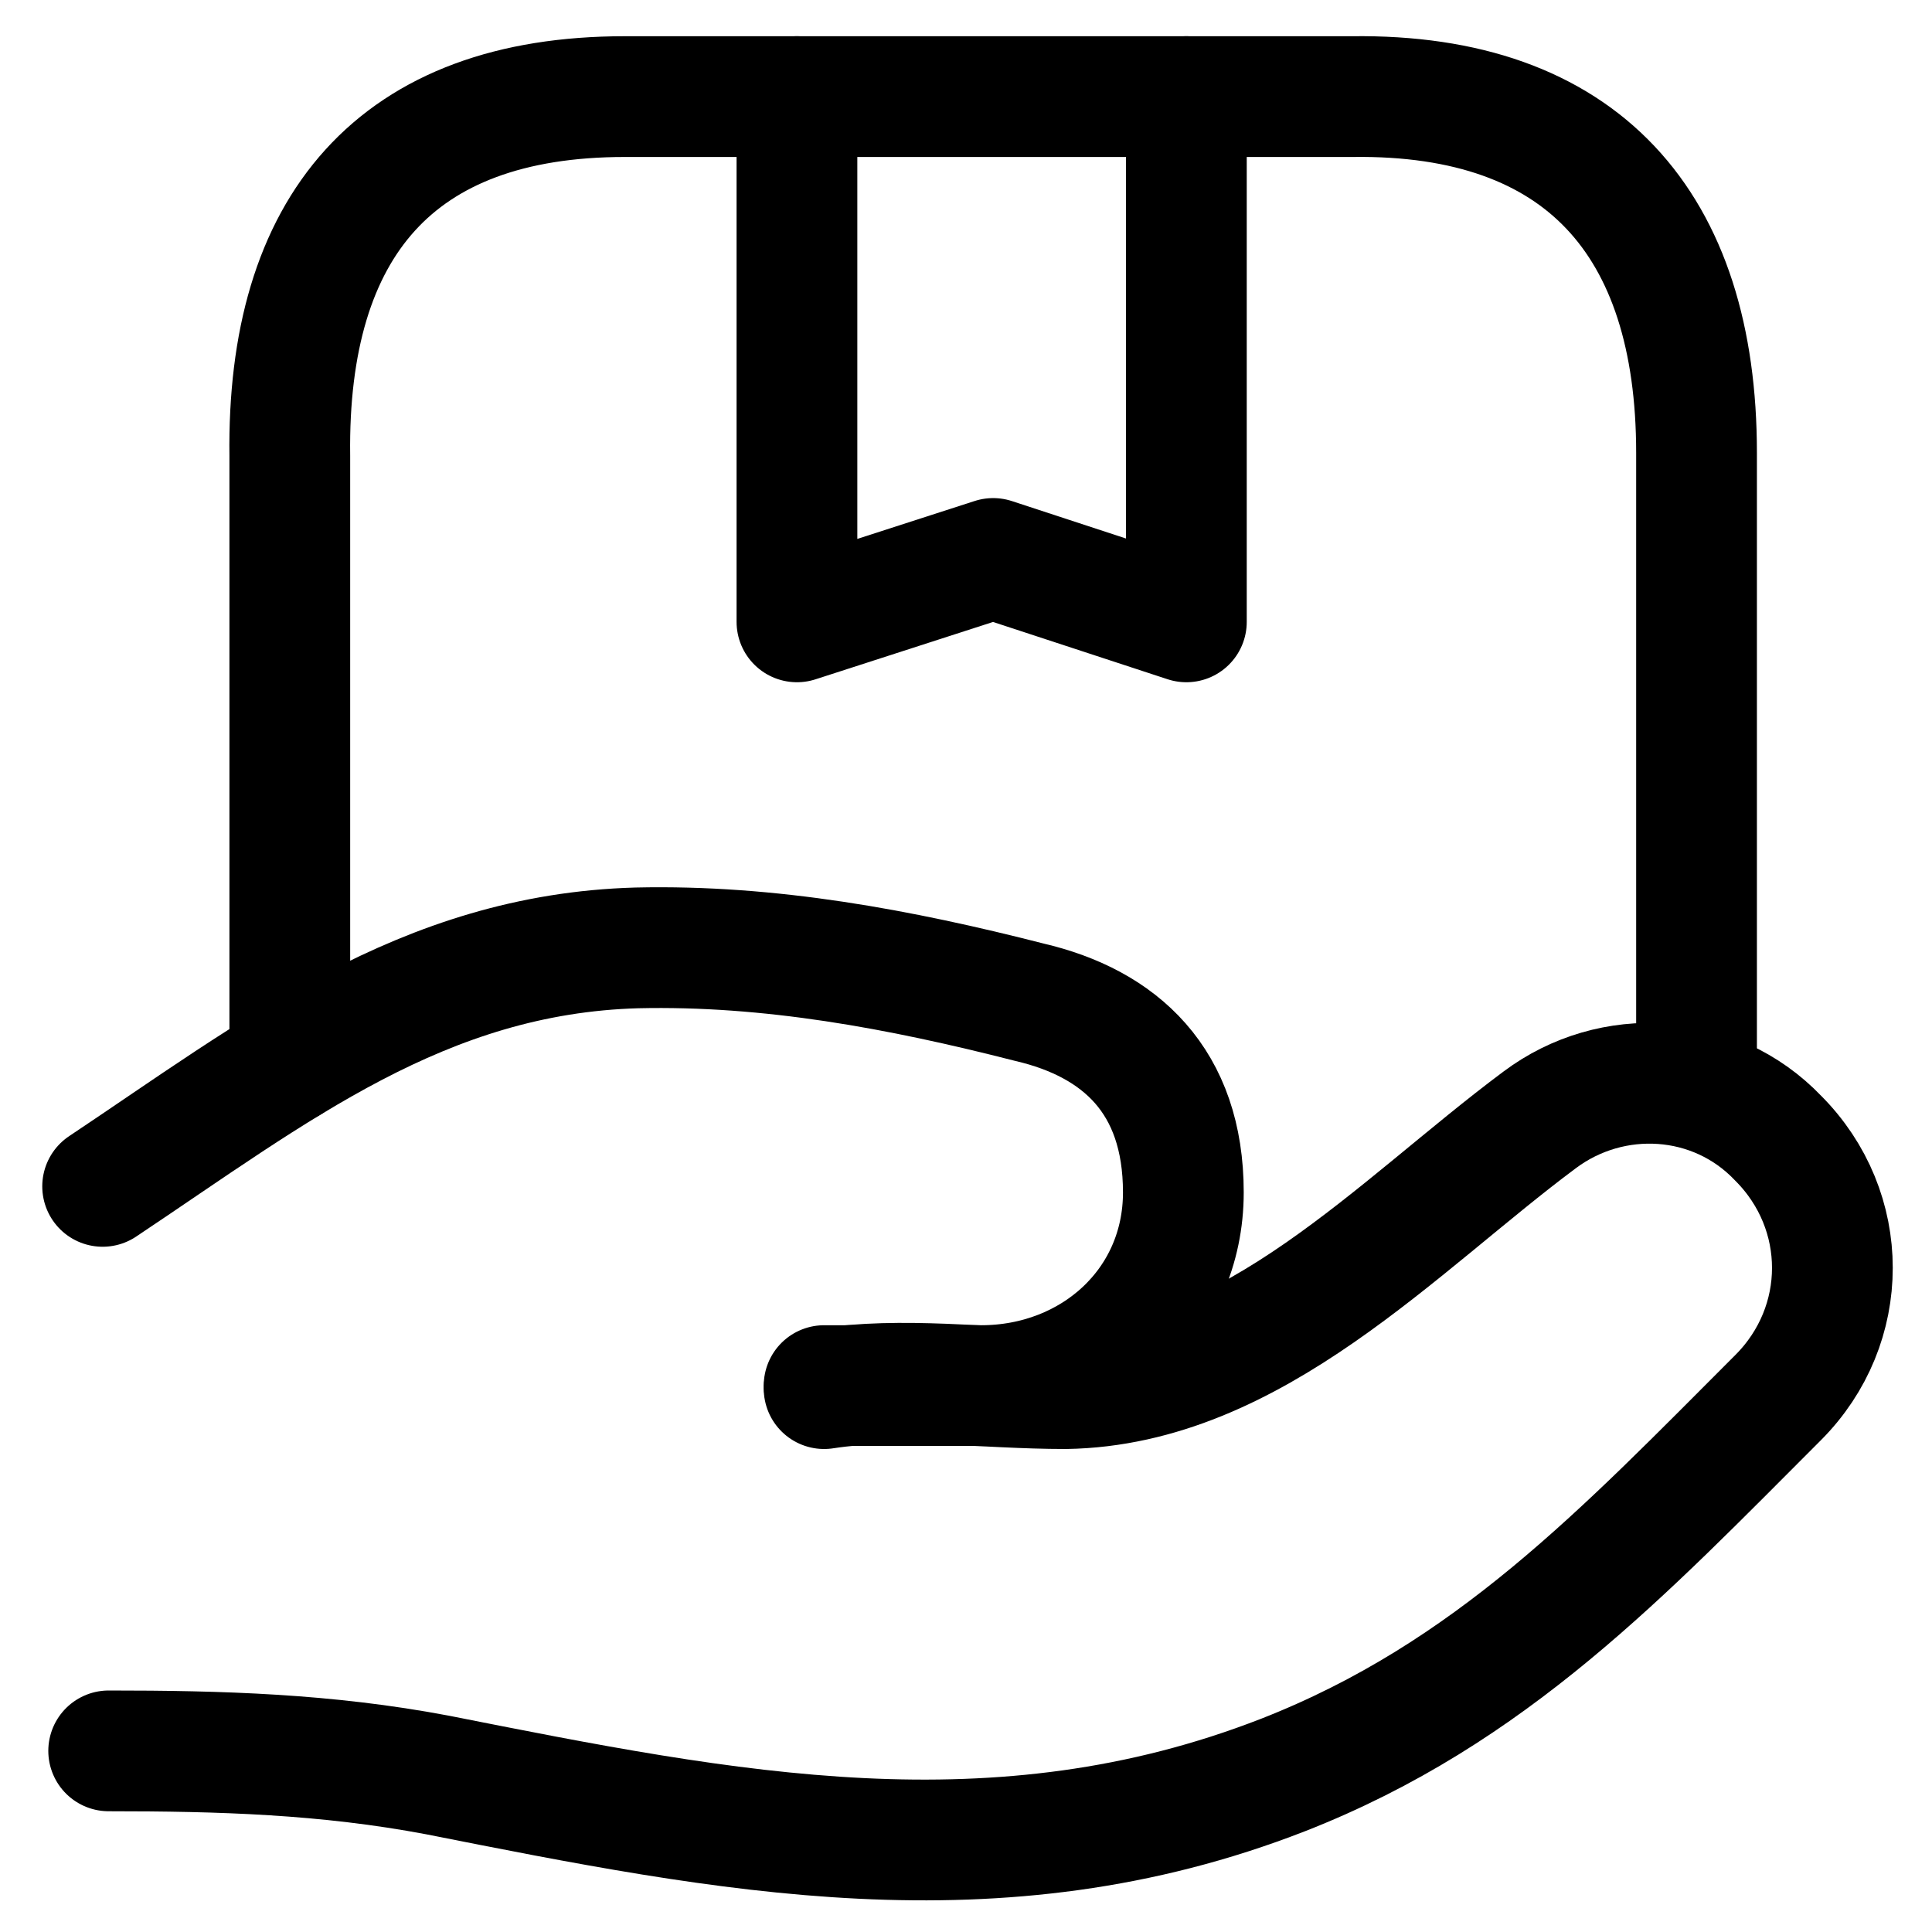
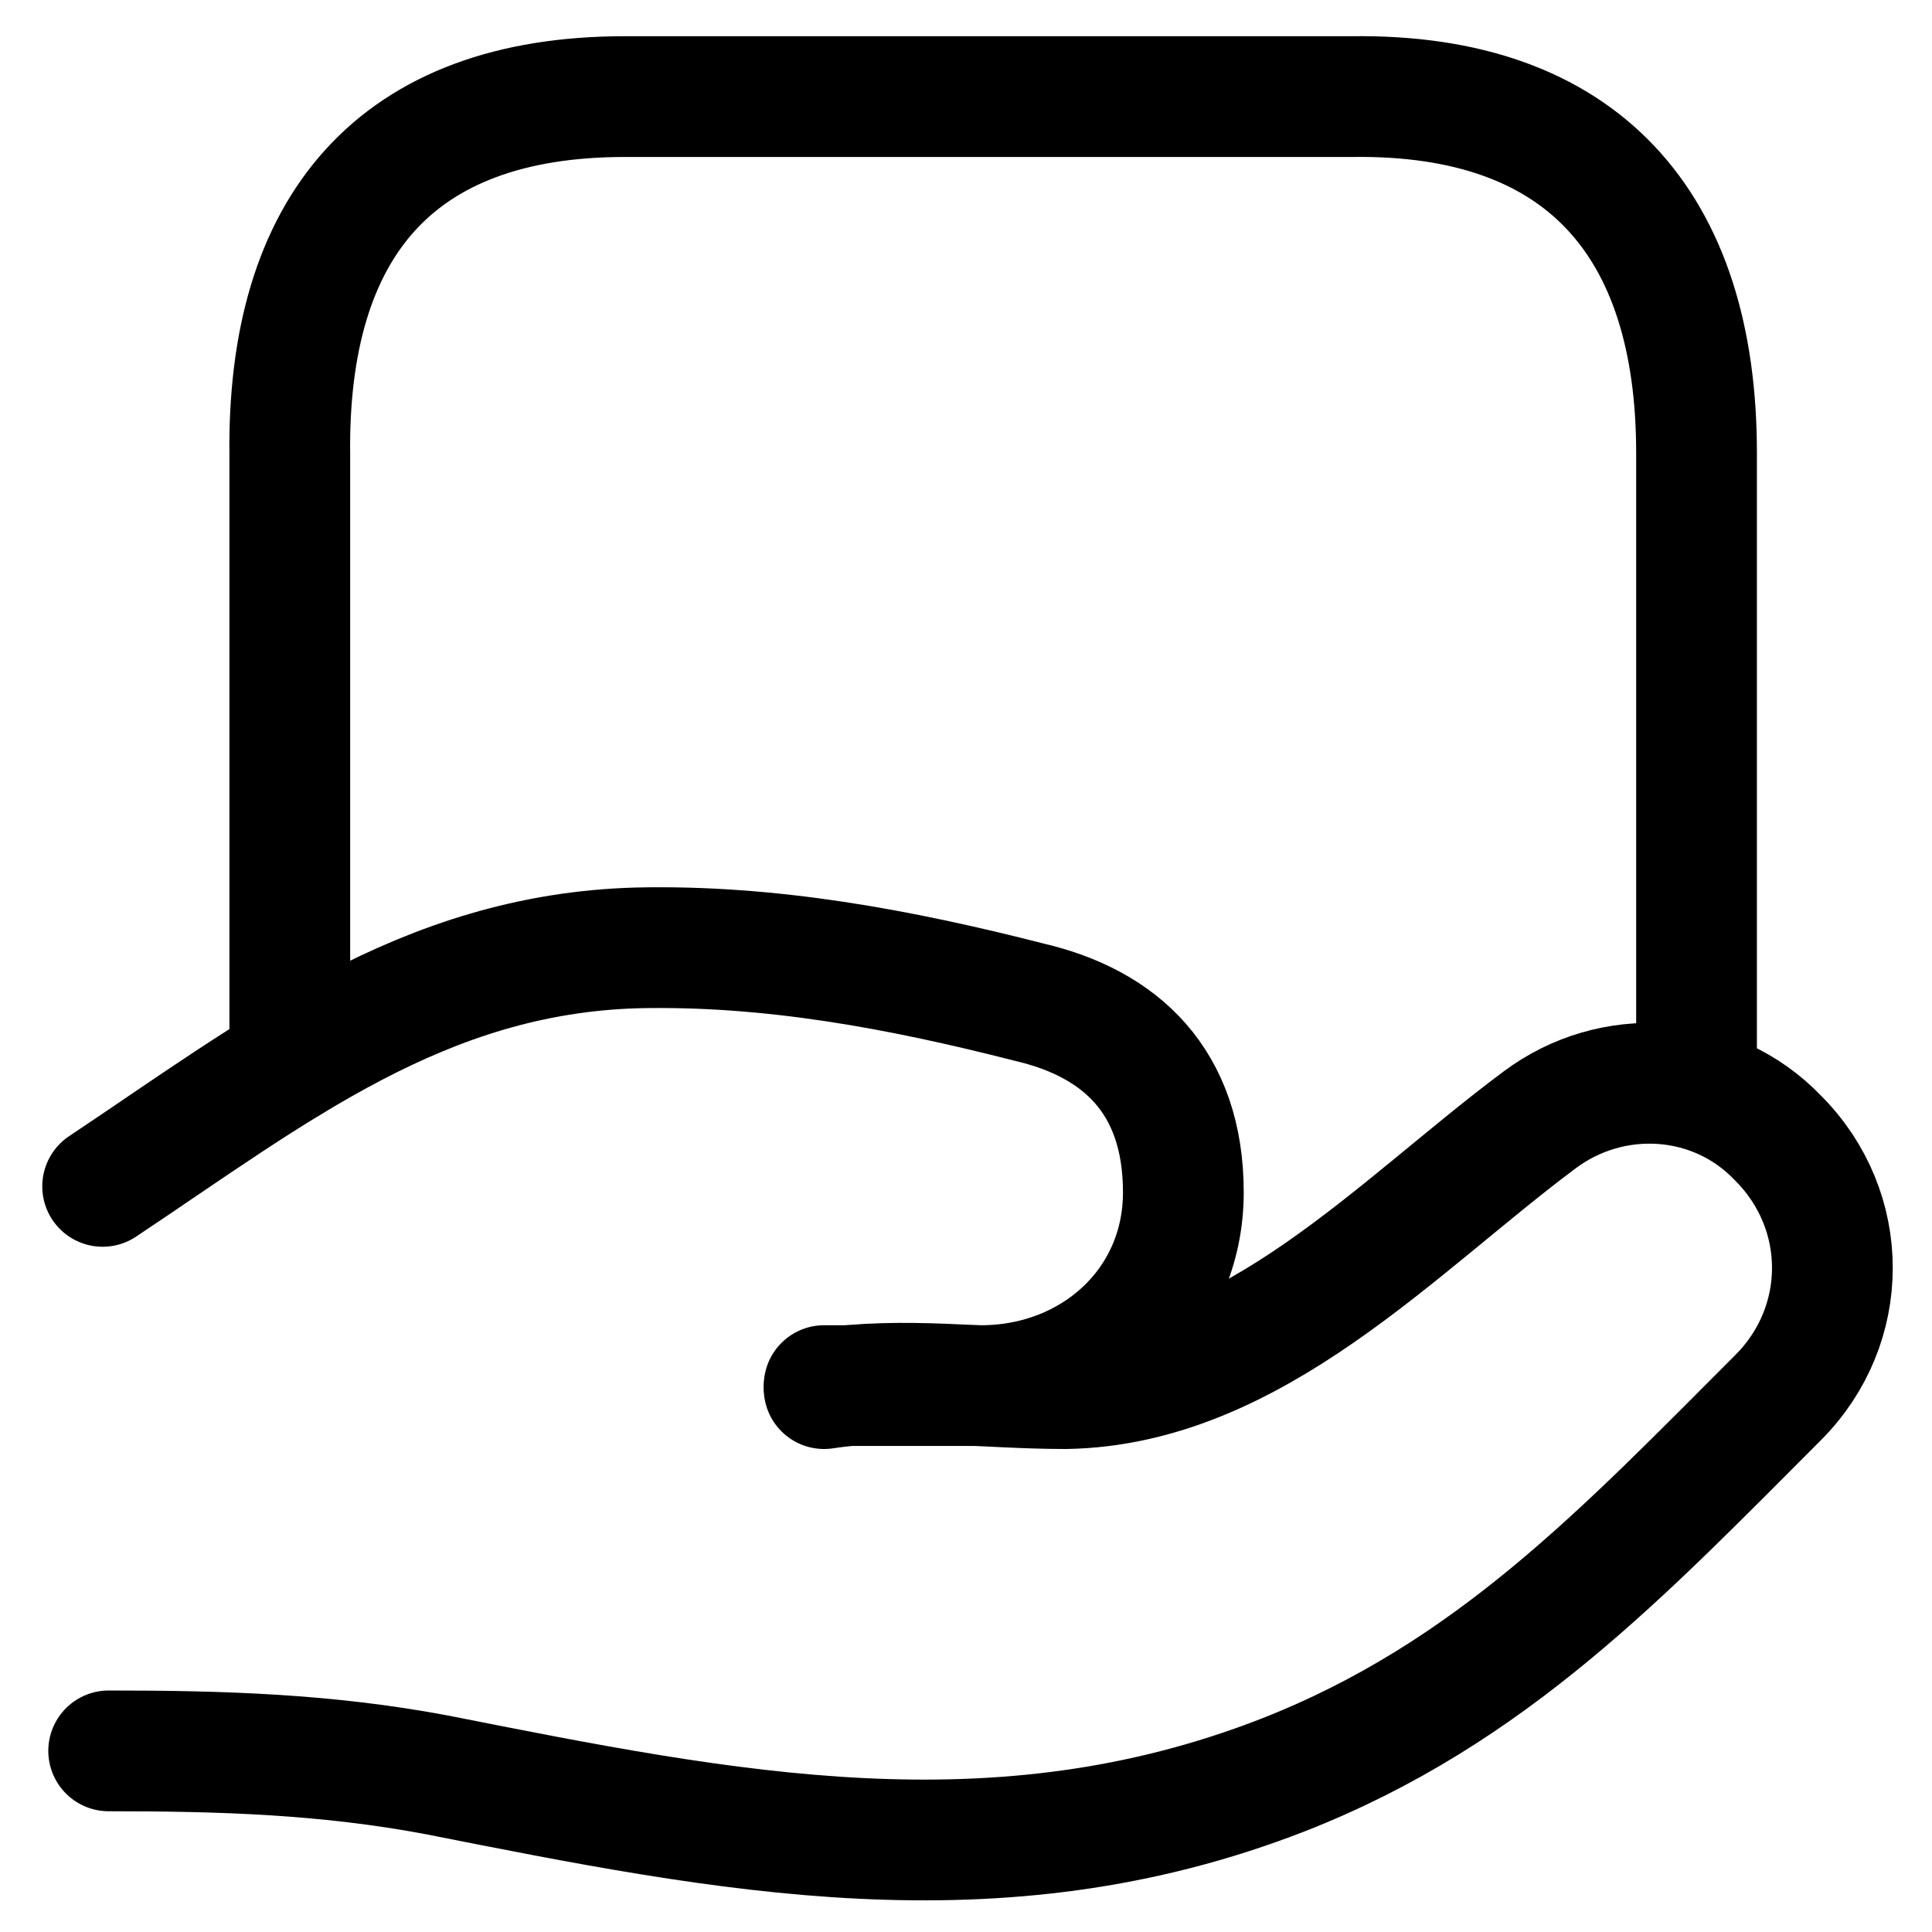
<svg xmlns="http://www.w3.org/2000/svg" id="b" viewBox="0 0 64 64">
  <path d="m27.3,46c2.6-.4,5.3,0,8,0,6.2-.1,11-5.4,15.7-8.9,2.4-1.8,5.8-1.6,7.9.6,2.4,2.4,2.4,6.2,0,8.6-5.1,5.1-9.5,9.8-16.4,12.5-9.5,3.7-18.4,1.9-28,0-3.7-.7-7.2-.8-10.9-.8" style="fill:none; stroke:#000; stroke-linecap:round; stroke-linejoin:round; stroke-width:4px;" />
  <path d="m27.3,45.9h5.2c3.7,0,6.7-2.7,6.7-6.4s-2.1-5.6-5.1-6.3c-4.3-1.1-8.6-1.9-13-1.8-7.1.2-12,4.1-17.7,7.9" style="fill:none; stroke:#000; stroke-linecap:round; stroke-linejoin:round; stroke-width:4px;" />
  <path d="m56.2,35.9V15c0-7.6-3.8-11.9-11.4-11.8h-24.1c-7.6,0-11.2,4.3-11.1,11.9v20.1" style="fill:none; stroke:#000; stroke-linecap:round; stroke-linejoin:round; stroke-width:4px;" />
-   <path d="m39.3,3.2v17.4s-6.4-2.1-6.4-2.1l-6.5,2.1V3.2" style="fill:none; stroke:#000; stroke-linecap:round; stroke-linejoin:round; stroke-width:4px;" />
</svg>